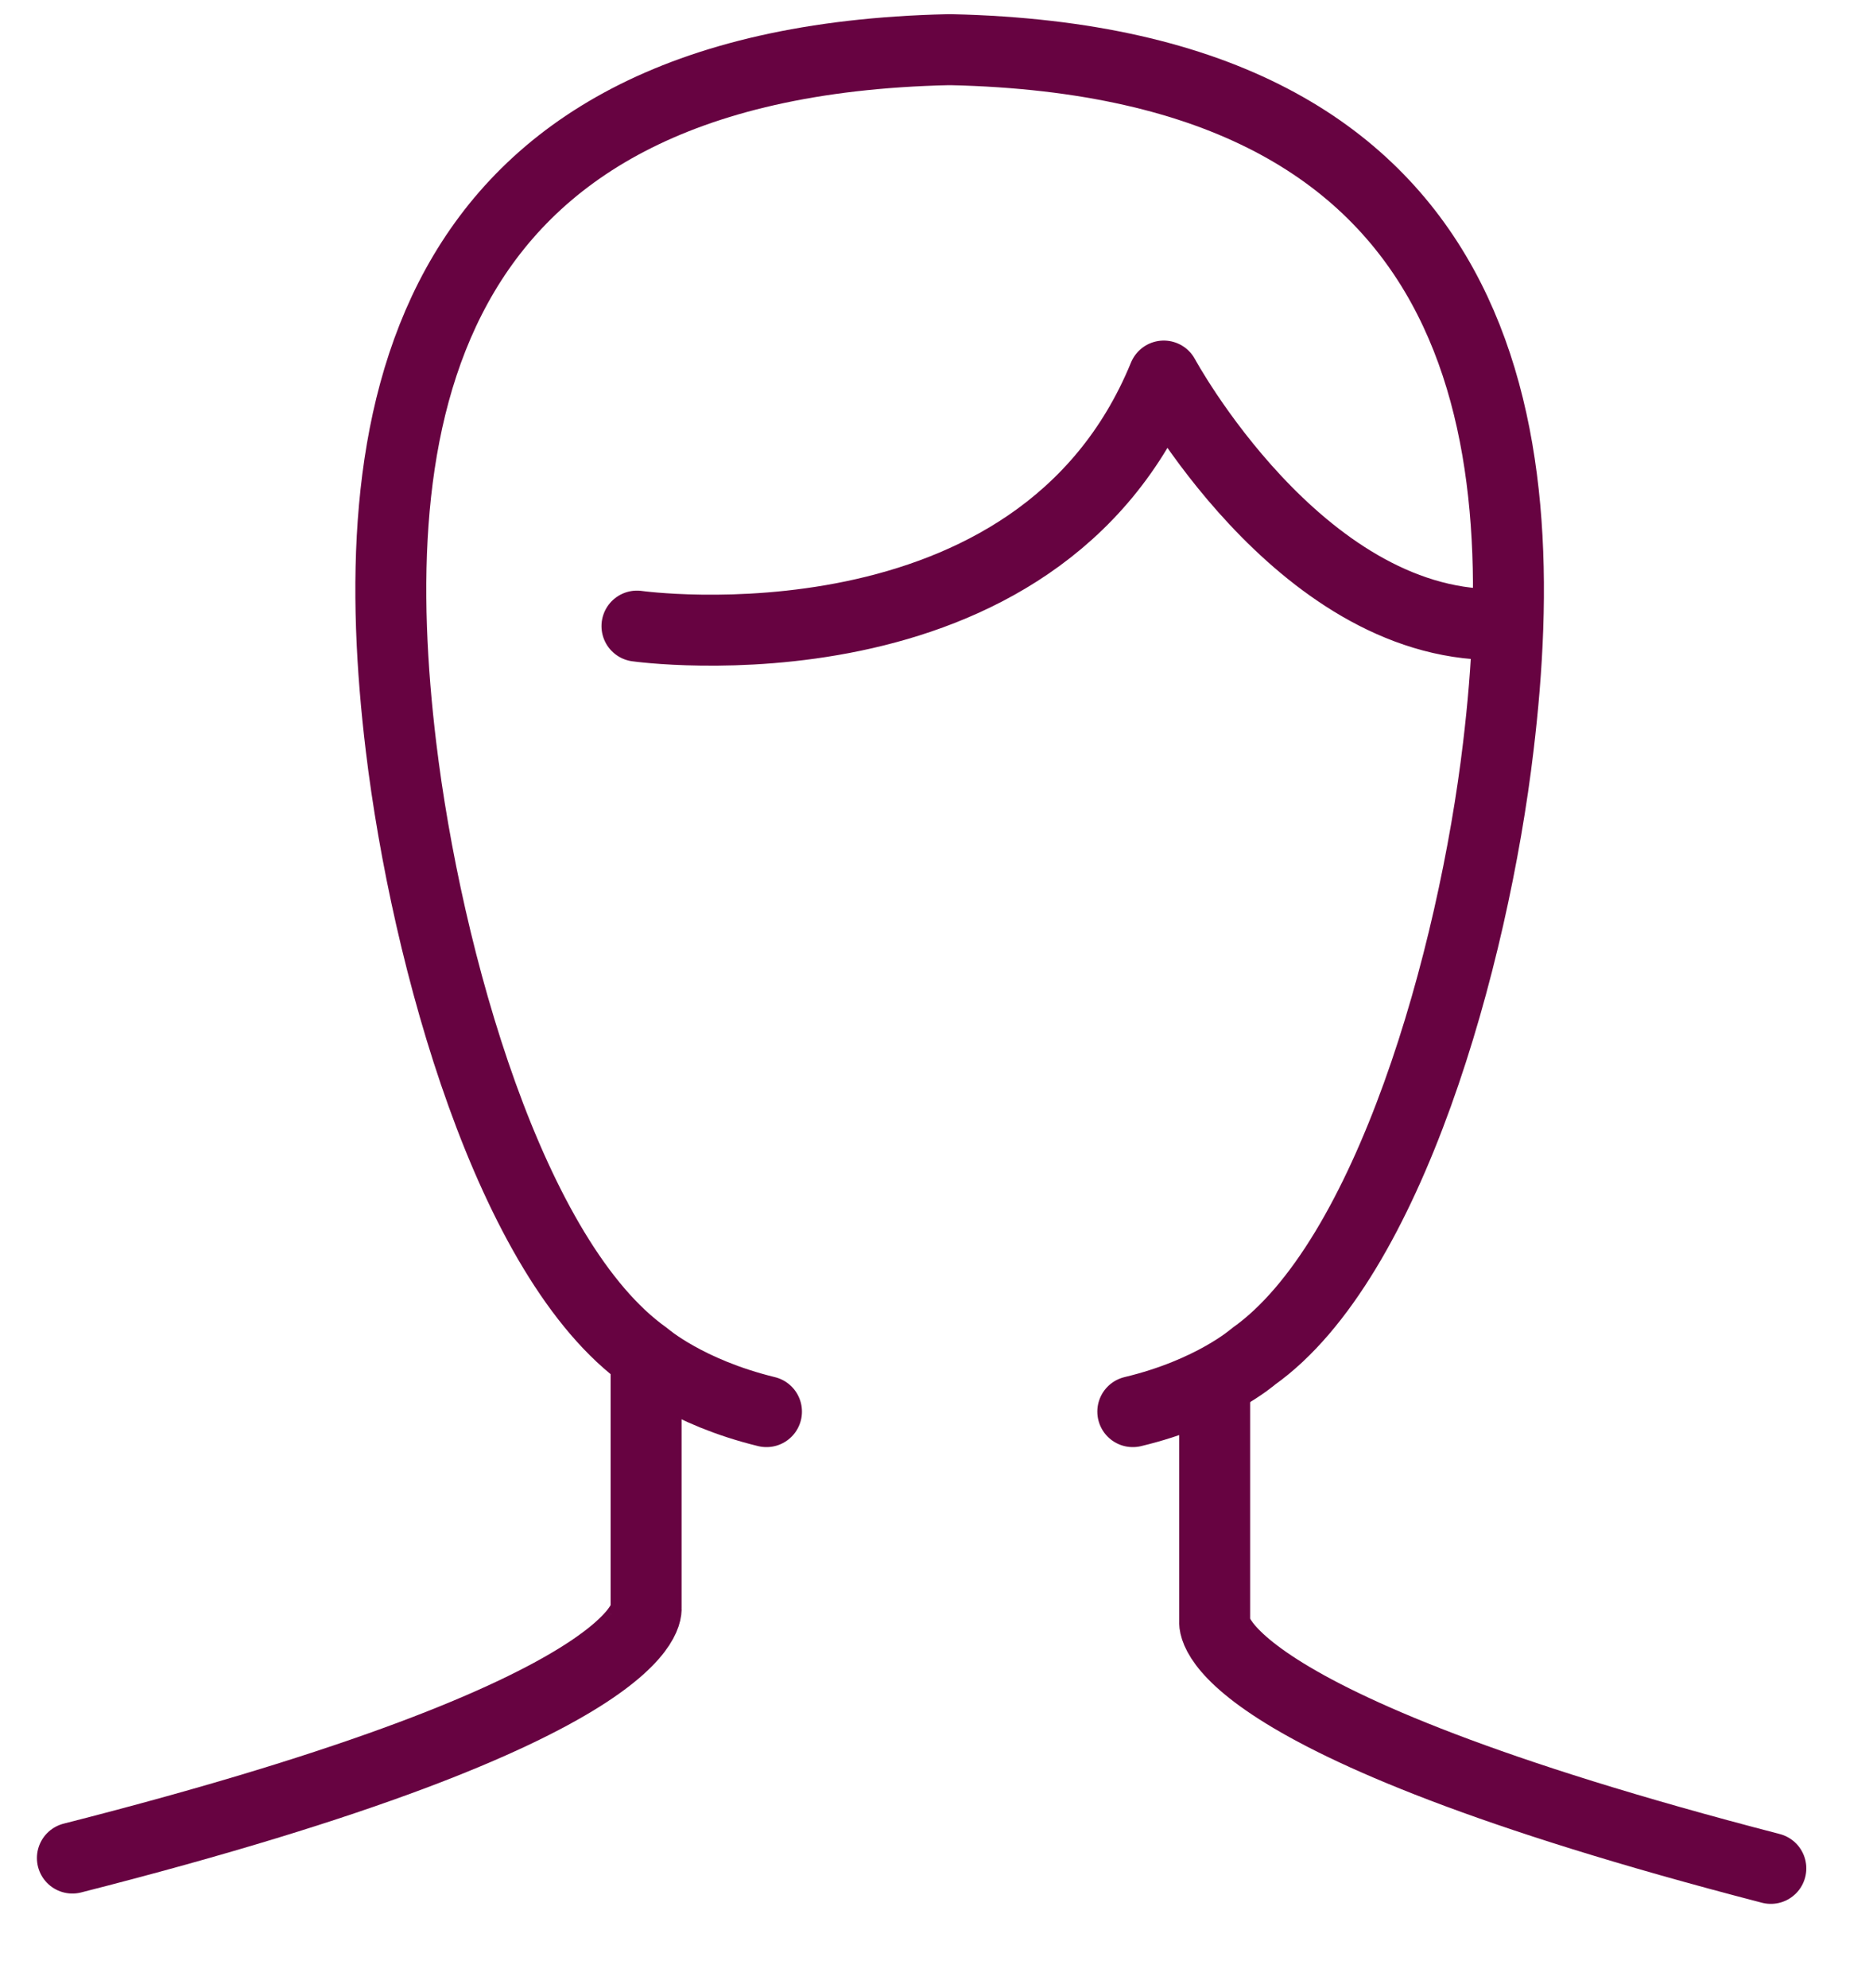
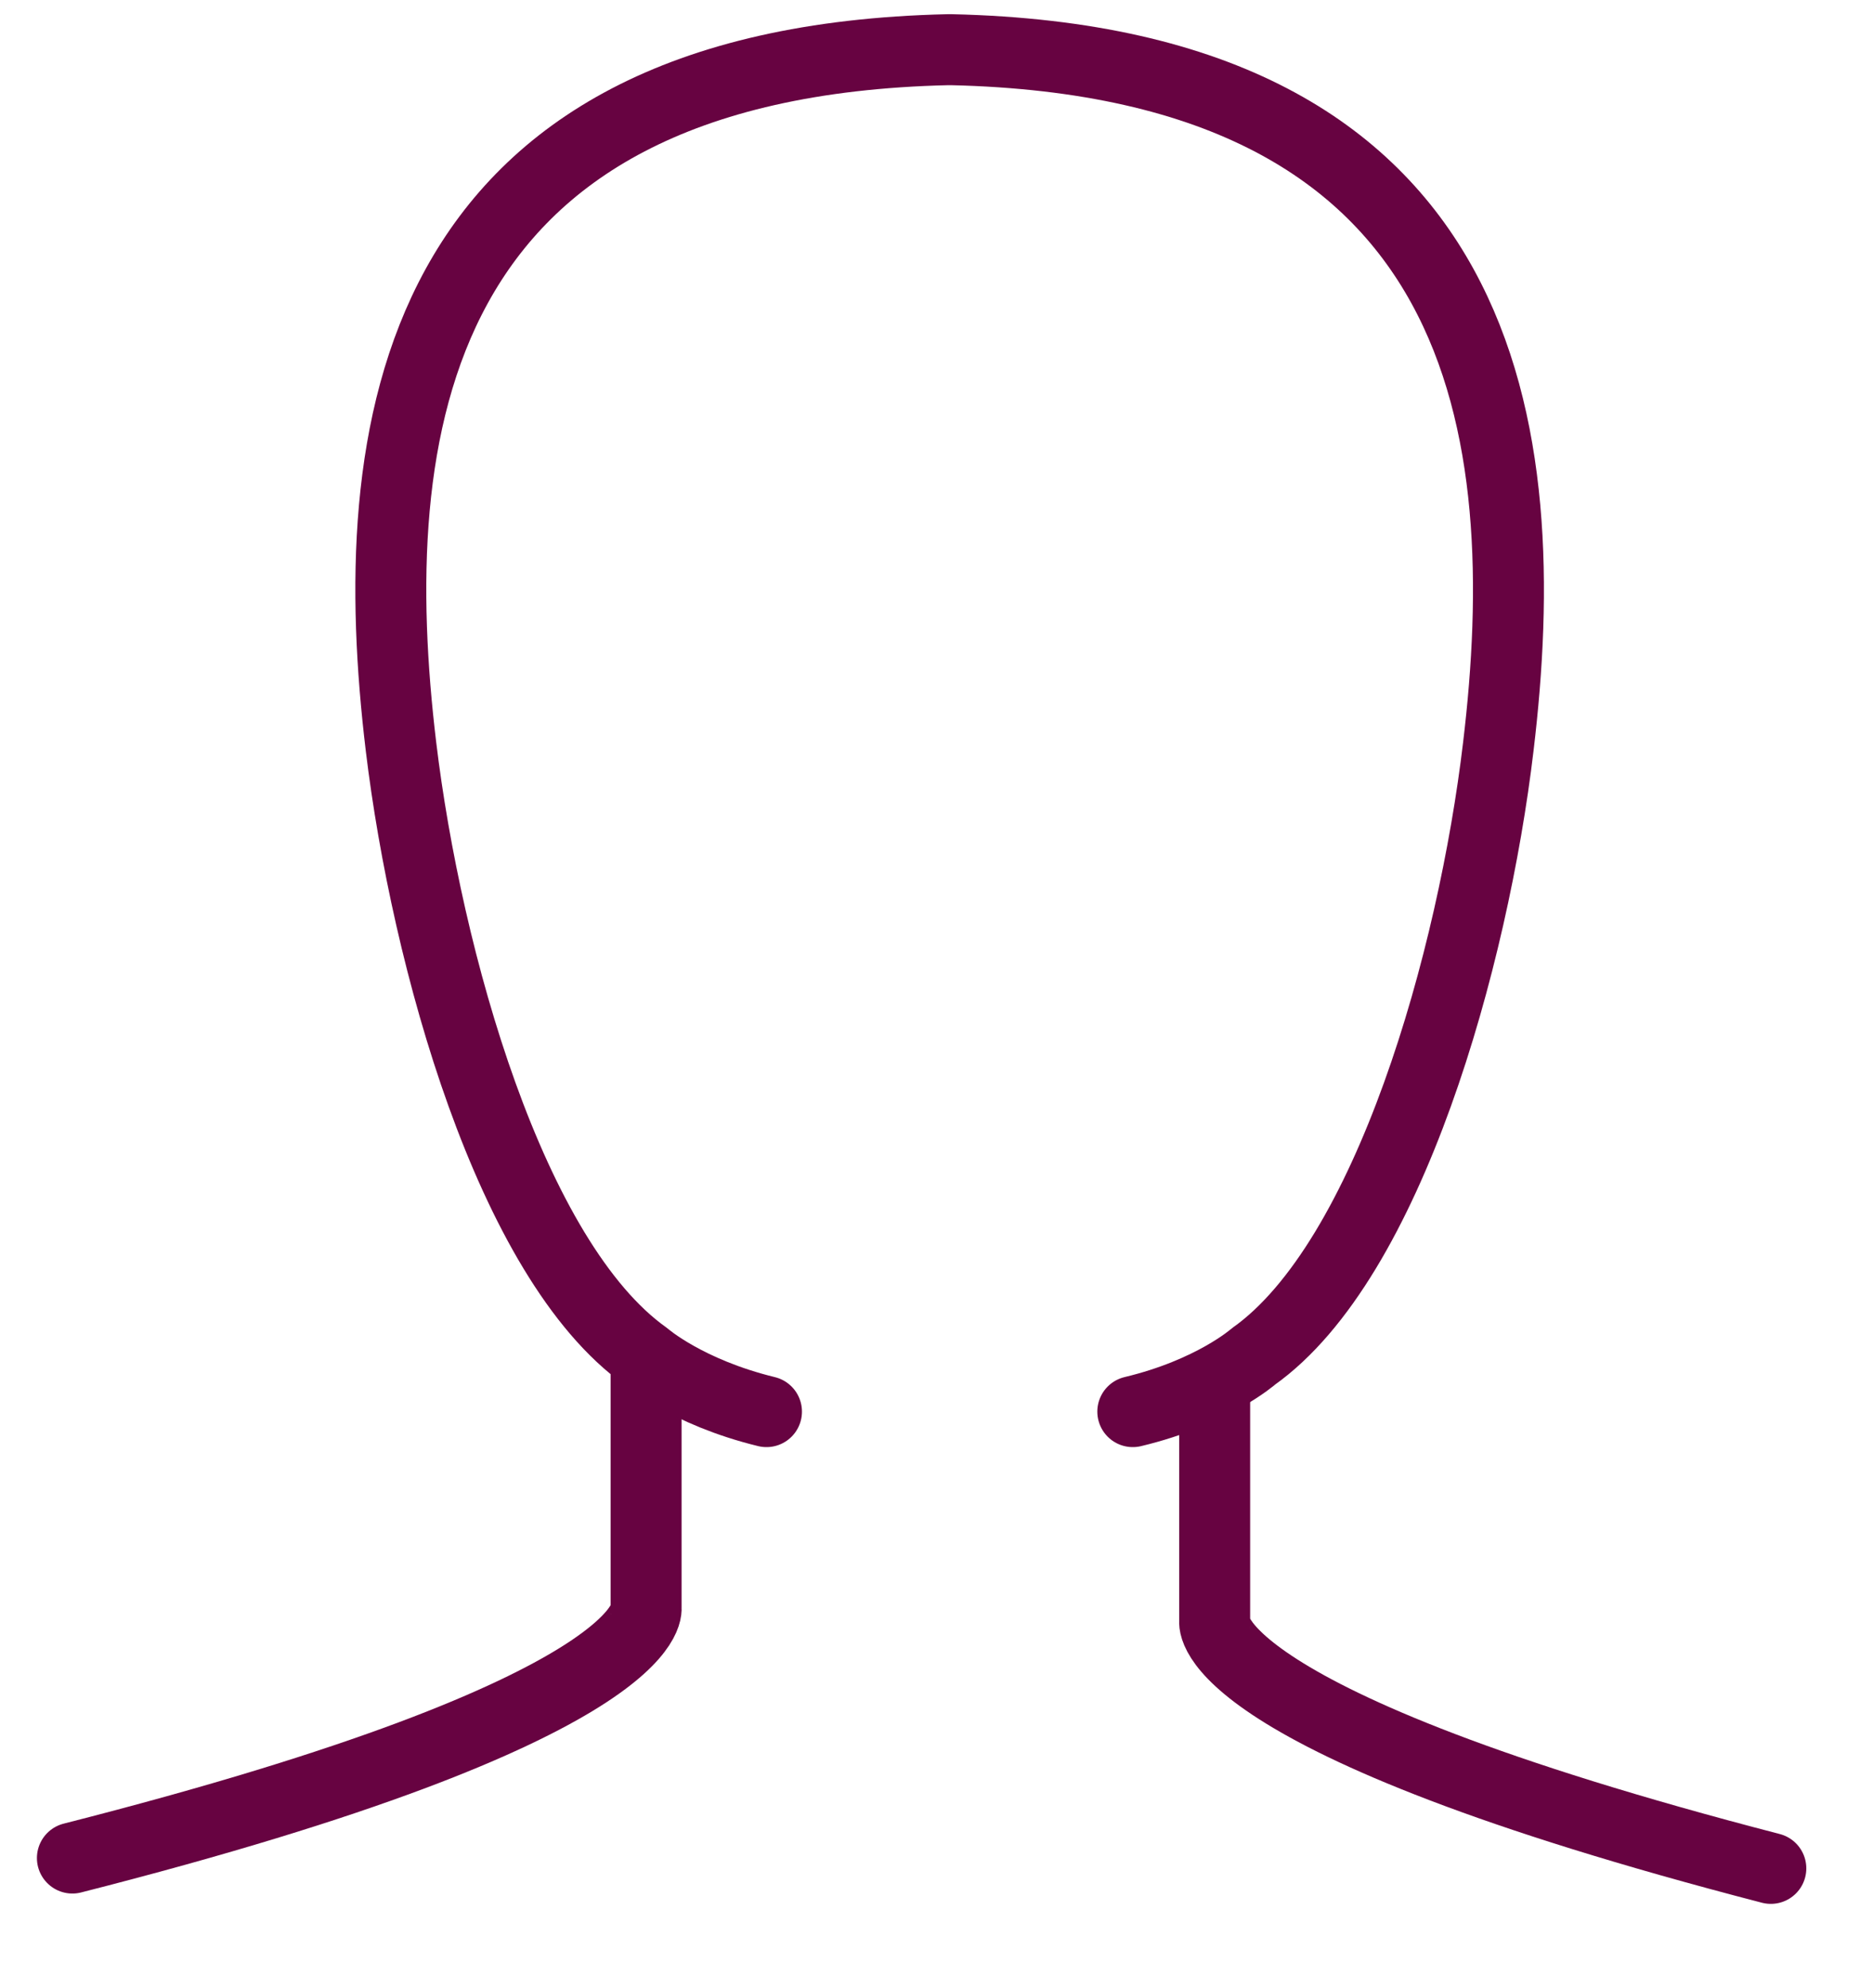
<svg xmlns="http://www.w3.org/2000/svg" width="66" height="70" viewBox="0 0 66 70" fill="none">
-   <path d="M22.445 22.05C22.445 22.05 36.585 24.038 41.009 13.244C41.009 13.244 45.741 21.994 52.657 21.994" stroke="#670341" stroke-width="2.5" stroke-linecap="round" stroke-linejoin="round" />
  <path d="M22.767 48.426C22.767 51.03 22.767 56.63 22.767 56.63C22.767 56.63 23.355 60.144 2.551 65.436" stroke="#670341" stroke-width="2.5" stroke-linecap="round" stroke-linejoin="round" />
  <path d="M39.917 49.714C42.731 49.042 44.173 47.768 44.173 47.768C48.947 44.38 51.916 33.74 52.797 26.292C54.114 15.316 52.644 2.184 33.52 1.75H33.407C14.27 2.184 12.813 15.316 14.13 26.292C15.025 33.74 17.98 44.38 22.753 47.768C22.753 47.768 24.195 49.028 27.009 49.714" stroke="#670341" stroke-width="2.5" stroke-linecap="round" stroke-linejoin="round" />
  <path d="M42.802 49C42.802 51.572 42.802 57.103 42.802 57.103C42.802 57.103 42.232 60.573 62.4 65.8" stroke="#670341" stroke-width="2.5" stroke-linecap="round" stroke-linejoin="round" />
</svg>